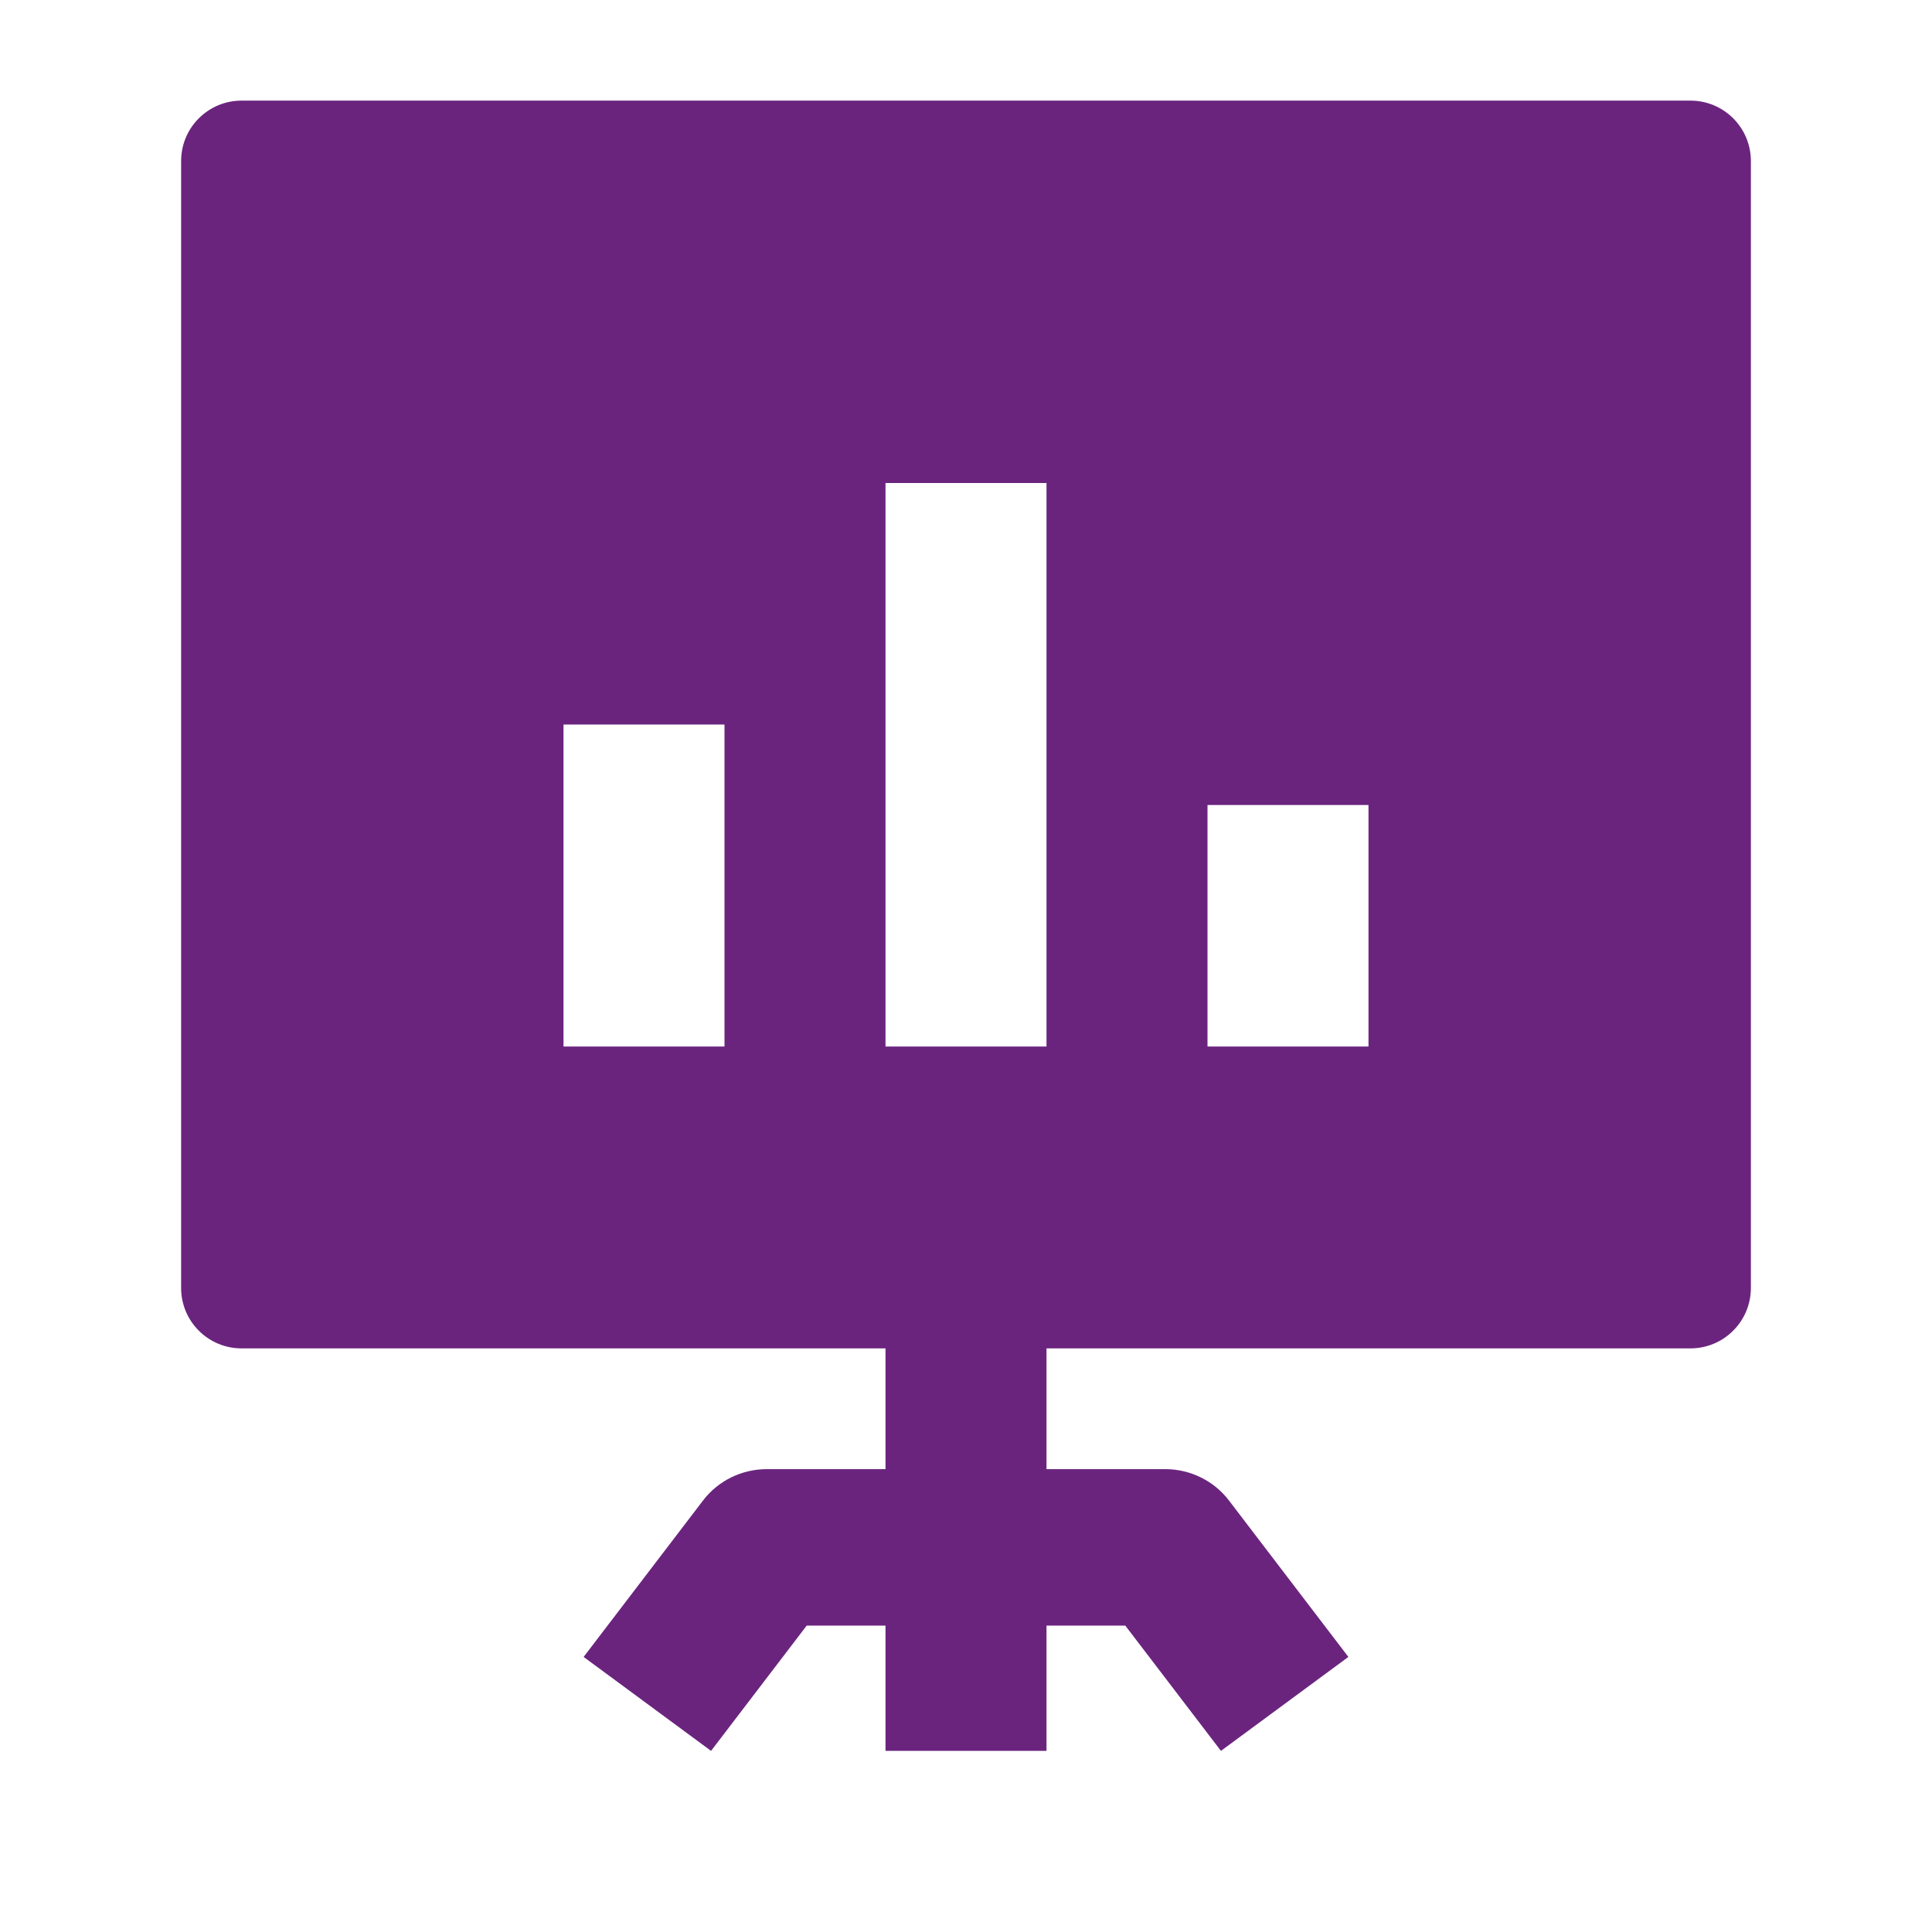
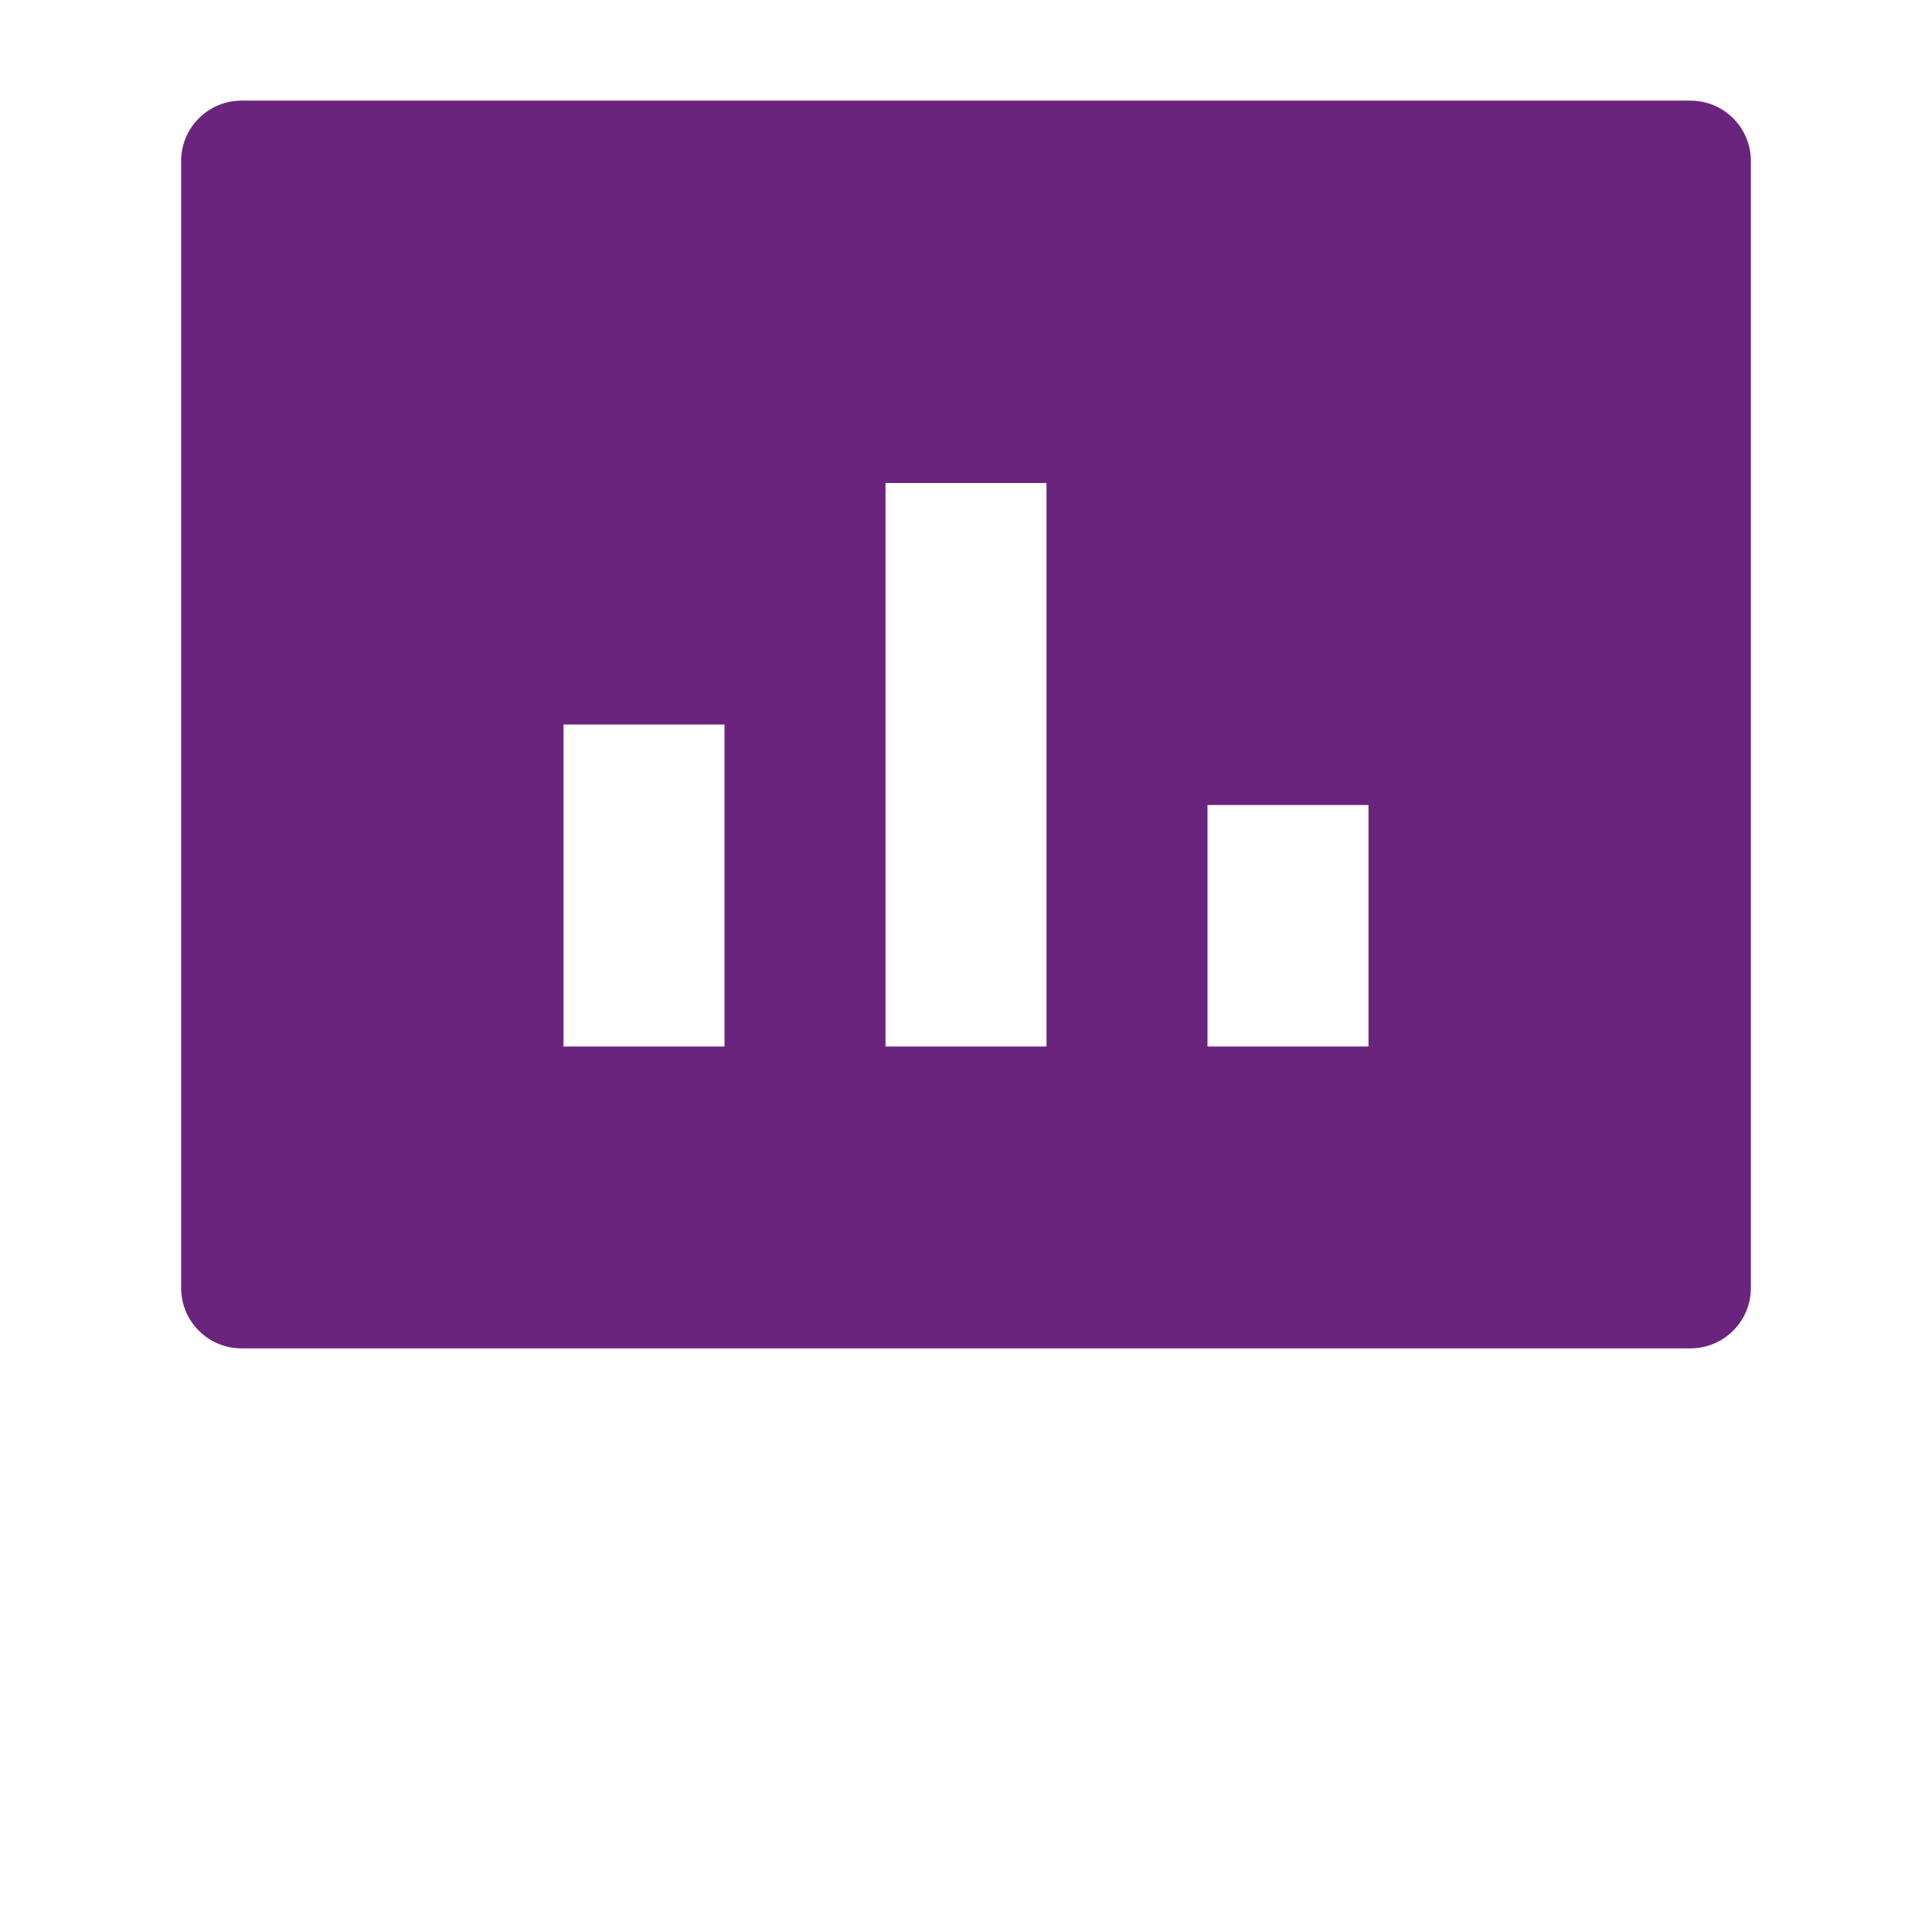
<svg xmlns="http://www.w3.org/2000/svg" viewBox="0 0 24 24" width="48" height="48" color="#6a247e" fill="none">
-   <path d="M11 20.194V21.75H13V20.194H13.979L15.167 21.75L16.75 20.583L15.266 18.639C15.079 18.394 14.785 18.25 14.474 18.25H13V16.25H11V18.25H9.526C9.215 18.25 8.921 18.394 8.734 18.639L7.25 20.583L8.833 21.75L10.021 20.194H11Z" fill="#6a247e" />
-   <path fill-rule="evenodd" clip-rule="evenodd" d="M3 1.25C2.586 1.25 2.25 1.586 2.25 2V16C2.25 16.414 2.586 16.75 3 16.75L21 16.75C21.199 16.75 21.39 16.671 21.53 16.53C21.671 16.39 21.75 16.199 21.75 16V2C21.75 1.586 21.414 1.25 21 1.25H3ZM13 13V6H11V13H13ZM9 13V9H7V13H9ZM17 13V10H15V13H17Z" fill="#6a247e" />
+   <path fill-rule="evenodd" clip-rule="evenodd" d="M3 1.25C2.586 1.25 2.25 1.586 2.25 2V16C2.25 16.414 2.586 16.75 3 16.75L21 16.75C21.199 16.75 21.39 16.671 21.53 16.53C21.671 16.39 21.75 16.199 21.75 16V2C21.75 1.586 21.414 1.25 21 1.25H3ZM13 13V6H11V13H13ZM9 13V9H7V13ZM17 13V10H15V13H17Z" fill="#6a247e" />
</svg>